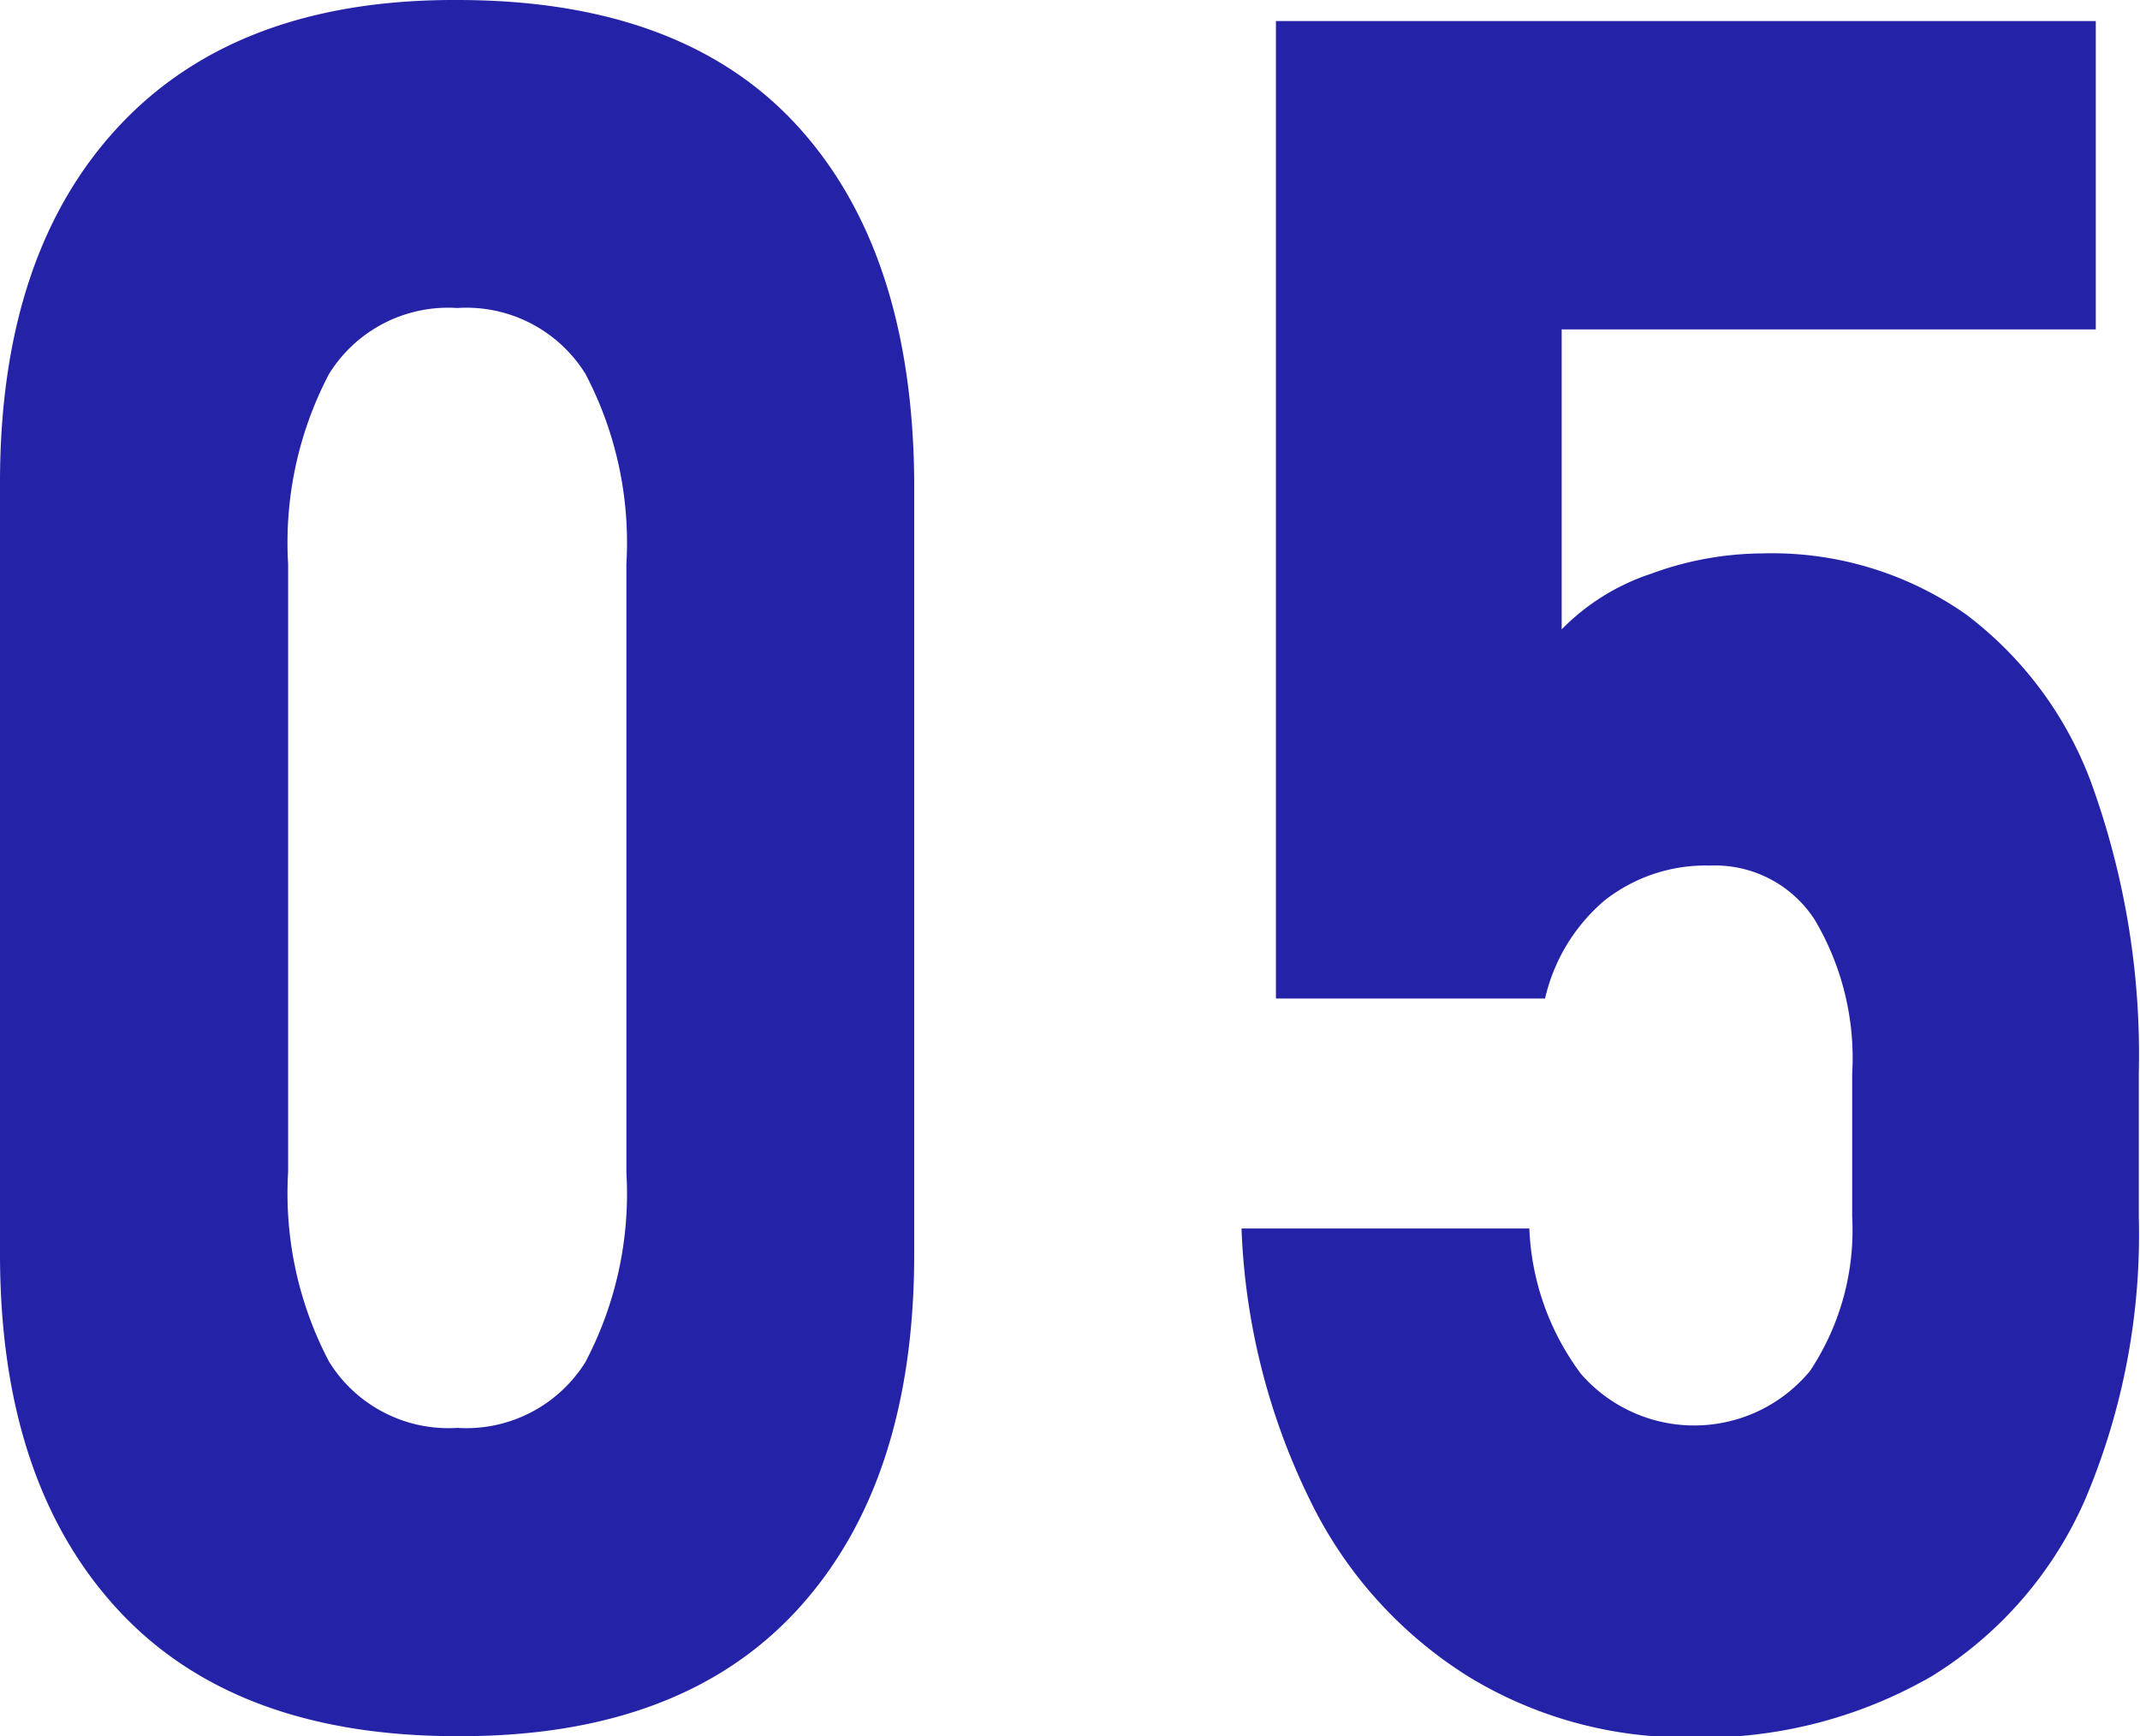
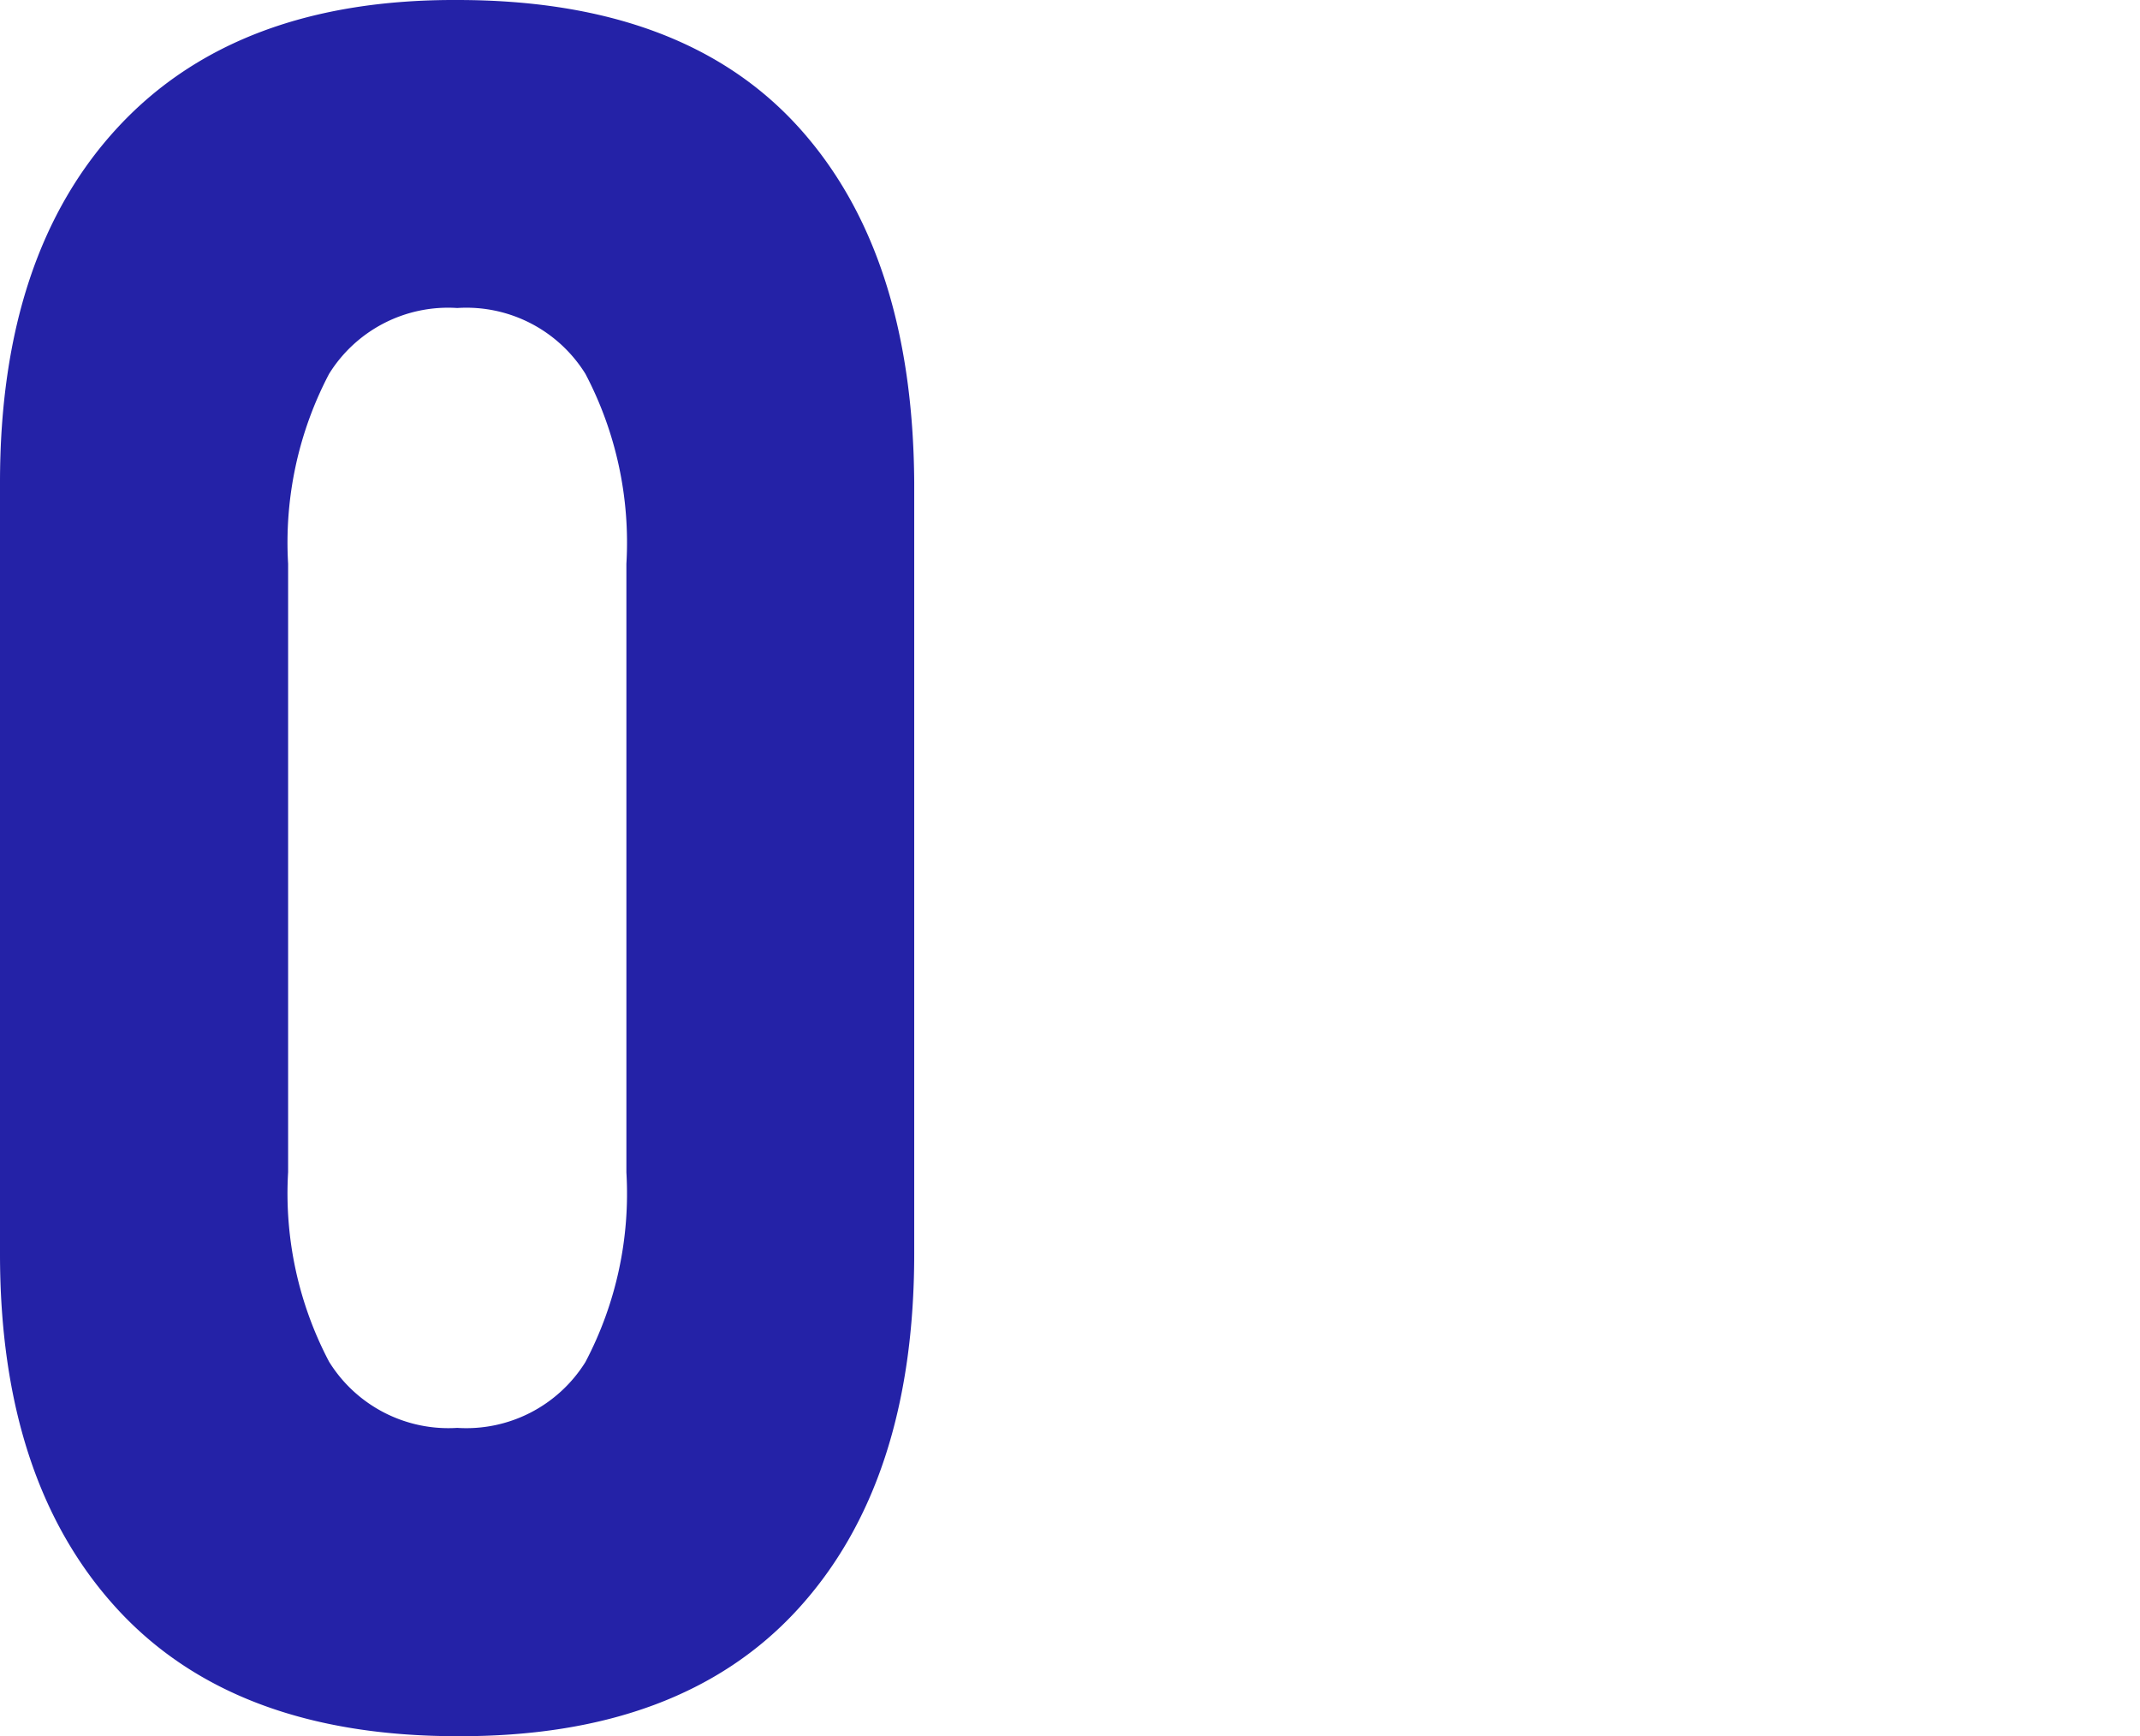
<svg xmlns="http://www.w3.org/2000/svg" viewBox="0 0 72.12 58.51">
  <defs>
    <style>.cls-1{fill:#2422a7;}</style>
  </defs>
  <g id="レイヤー_2" data-name="レイヤー 2">
    <g id="reason">
      <path class="cls-1" d="M3.93,54.2Q0,49.9,0,42.26v-26q0-7.71,4-12T15.41,0Q23,0,26.88,4.25t3.93,12v26q0,7.71-3.94,12T15.41,58.51Q7.87,58.51,3.93,54.2Zm15.8-8.3a12.18,12.18,0,0,0,1.38-6.39V19a12.22,12.22,0,0,0-1.38-6.4,4.72,4.72,0,0,0-4.32-2.22,4.72,4.72,0,0,0-4.32,2.22A12.22,12.22,0,0,0,9.71,19v20.5a12.18,12.18,0,0,0,1.38,6.39,4.73,4.73,0,0,0,4.32,2.23A4.73,4.73,0,0,0,19.73,45.9Z" />
-       <path class="cls-1" d="M49.47,56.49a14.45,14.45,0,0,1-5.31-5.91,22.65,22.65,0,0,1-2.32-9.18v0h9.7v0a8.75,8.75,0,0,0,1.74,4.9A5.06,5.06,0,0,0,61,46.2,8.57,8.57,0,0,0,62.42,41v-4.8A9.14,9.14,0,0,0,61.16,31a4,4,0,0,0-3.53-1.83,5.5,5.5,0,0,0-3.56,1.18,6.13,6.13,0,0,0-2,3.3H43V.71H70.63V11.1h-18V21.21a7.51,7.51,0,0,1,3-1.87,11,11,0,0,1,3.77-.69,11.39,11.39,0,0,1,6.85,2.05,12.57,12.57,0,0,1,4.34,6,26.87,26.87,0,0,1,1.49,9.48V41a22.89,22.89,0,0,1-1.79,9.49,13.19,13.19,0,0,1-5.19,6,15.48,15.48,0,0,1-8.22,2.06A14,14,0,0,1,49.47,56.49Z" />
    </g>
  </g>
</svg>